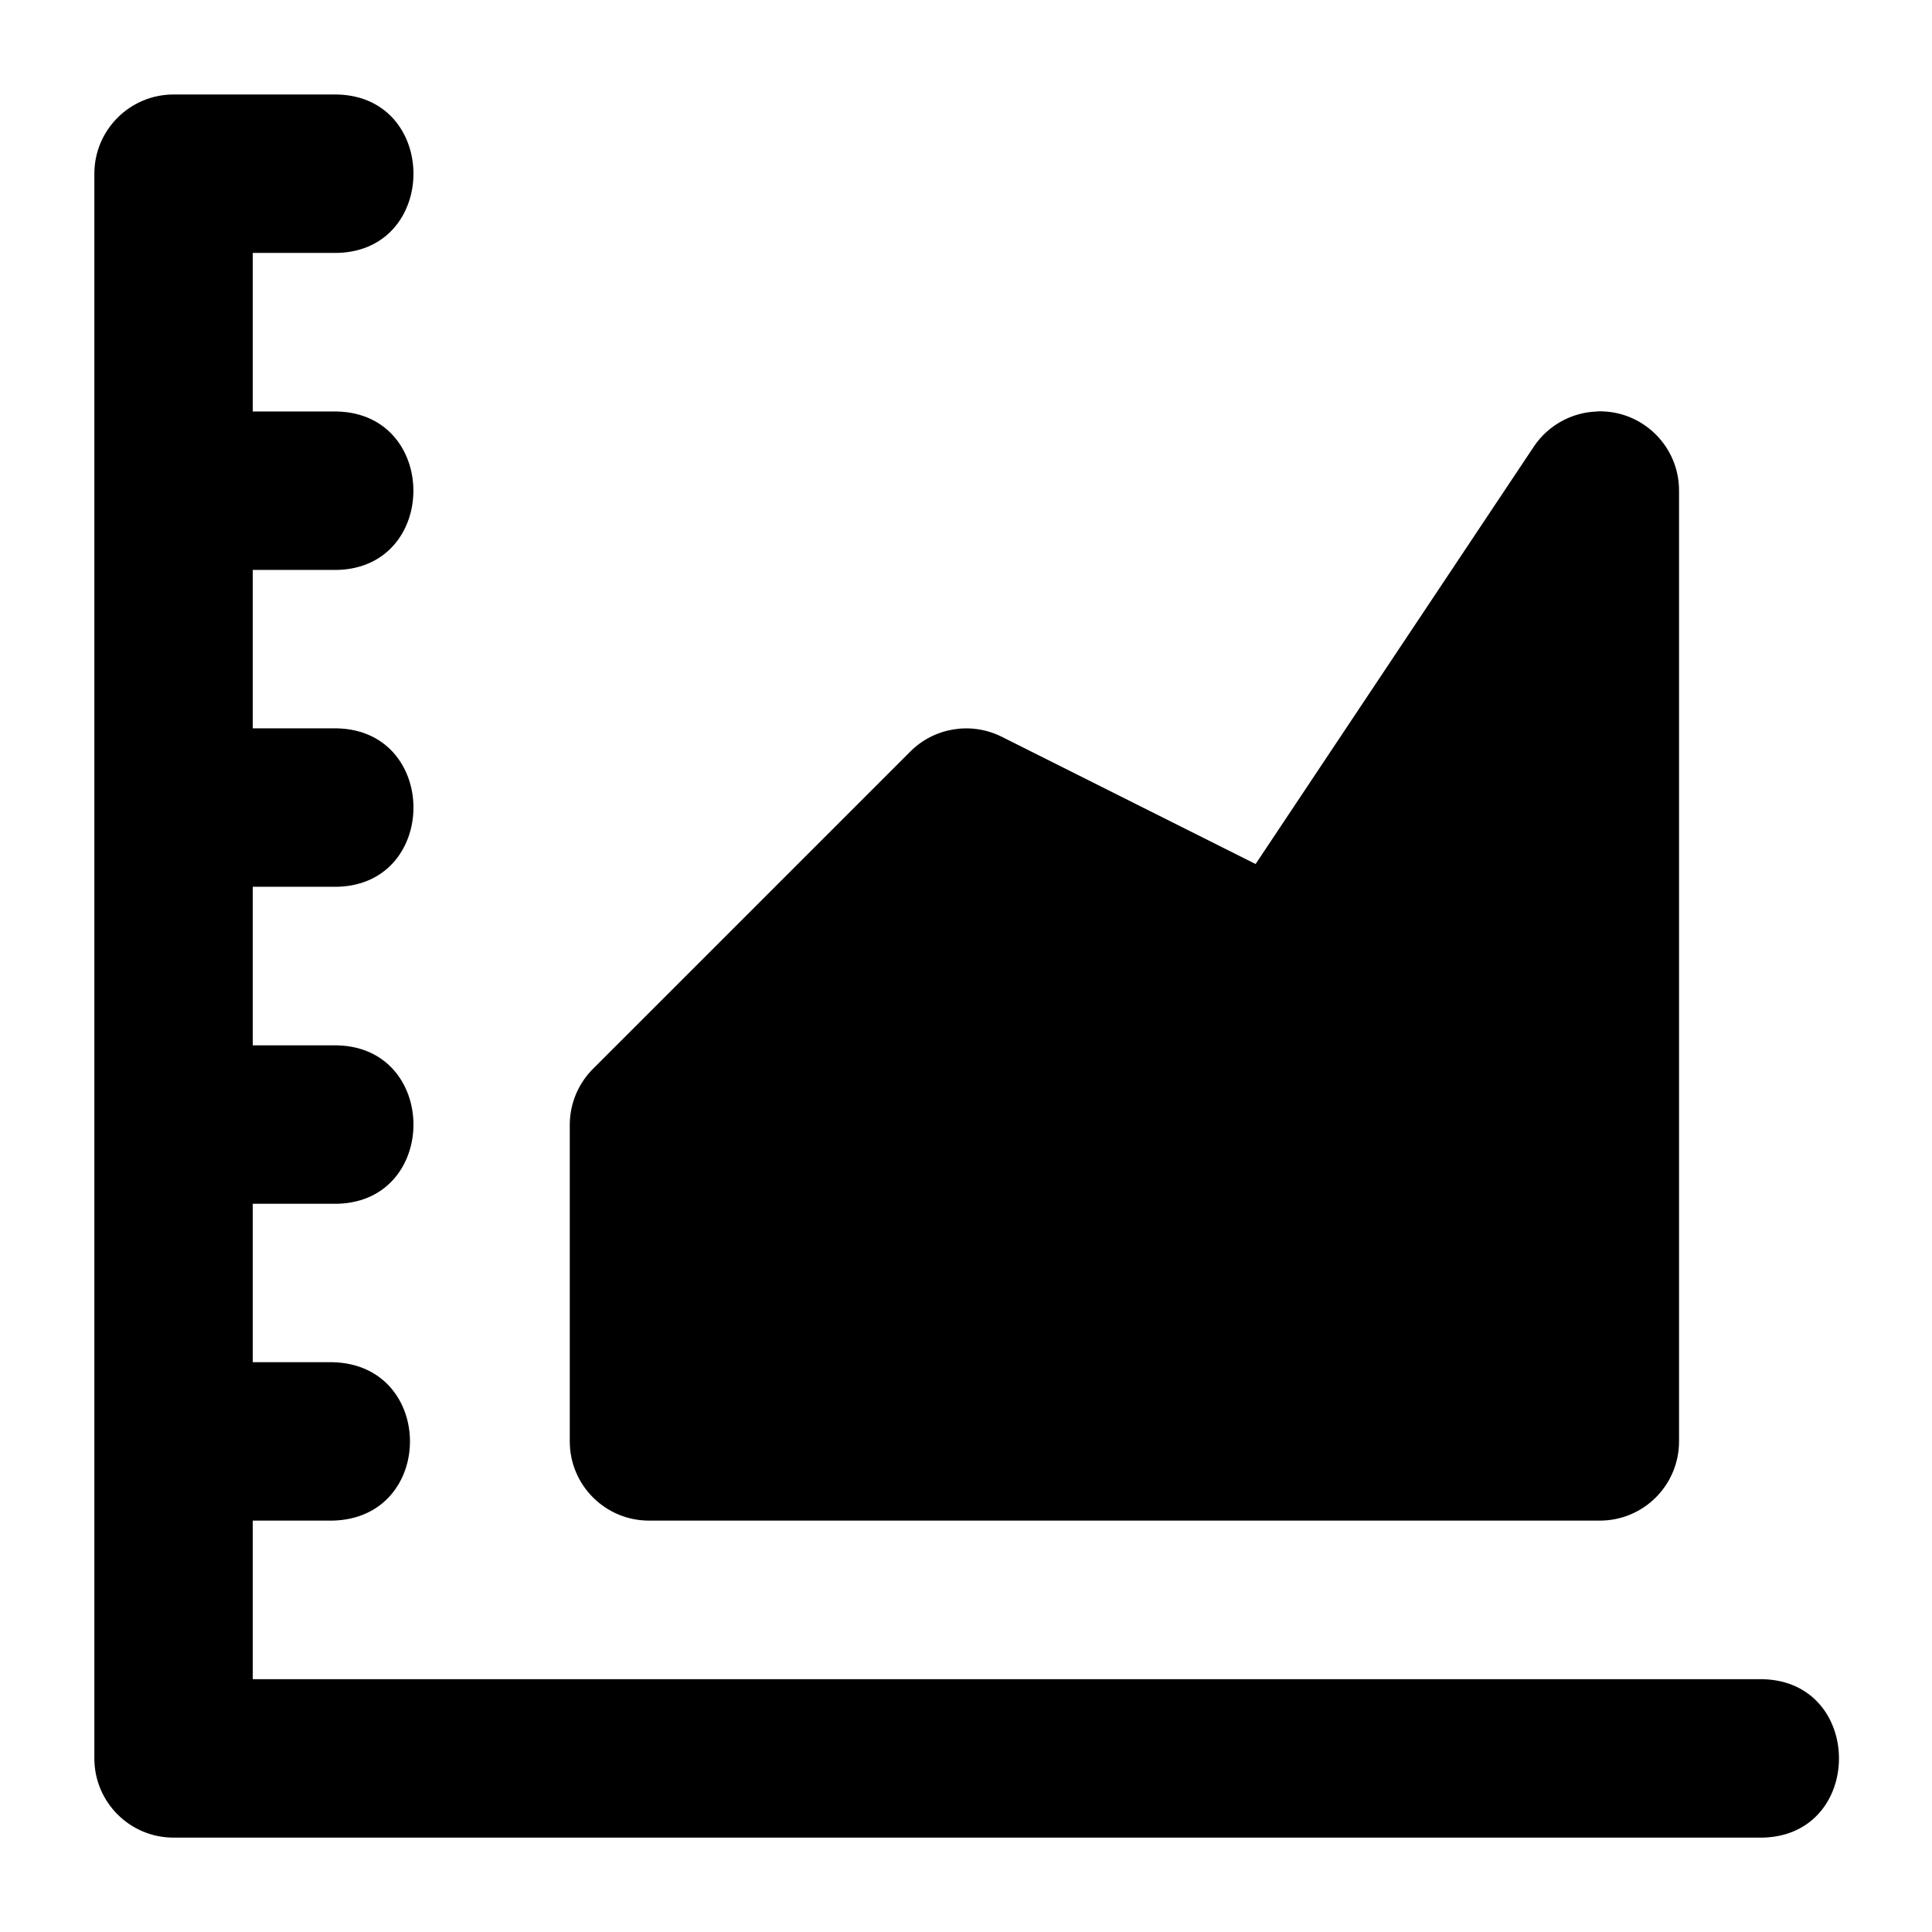
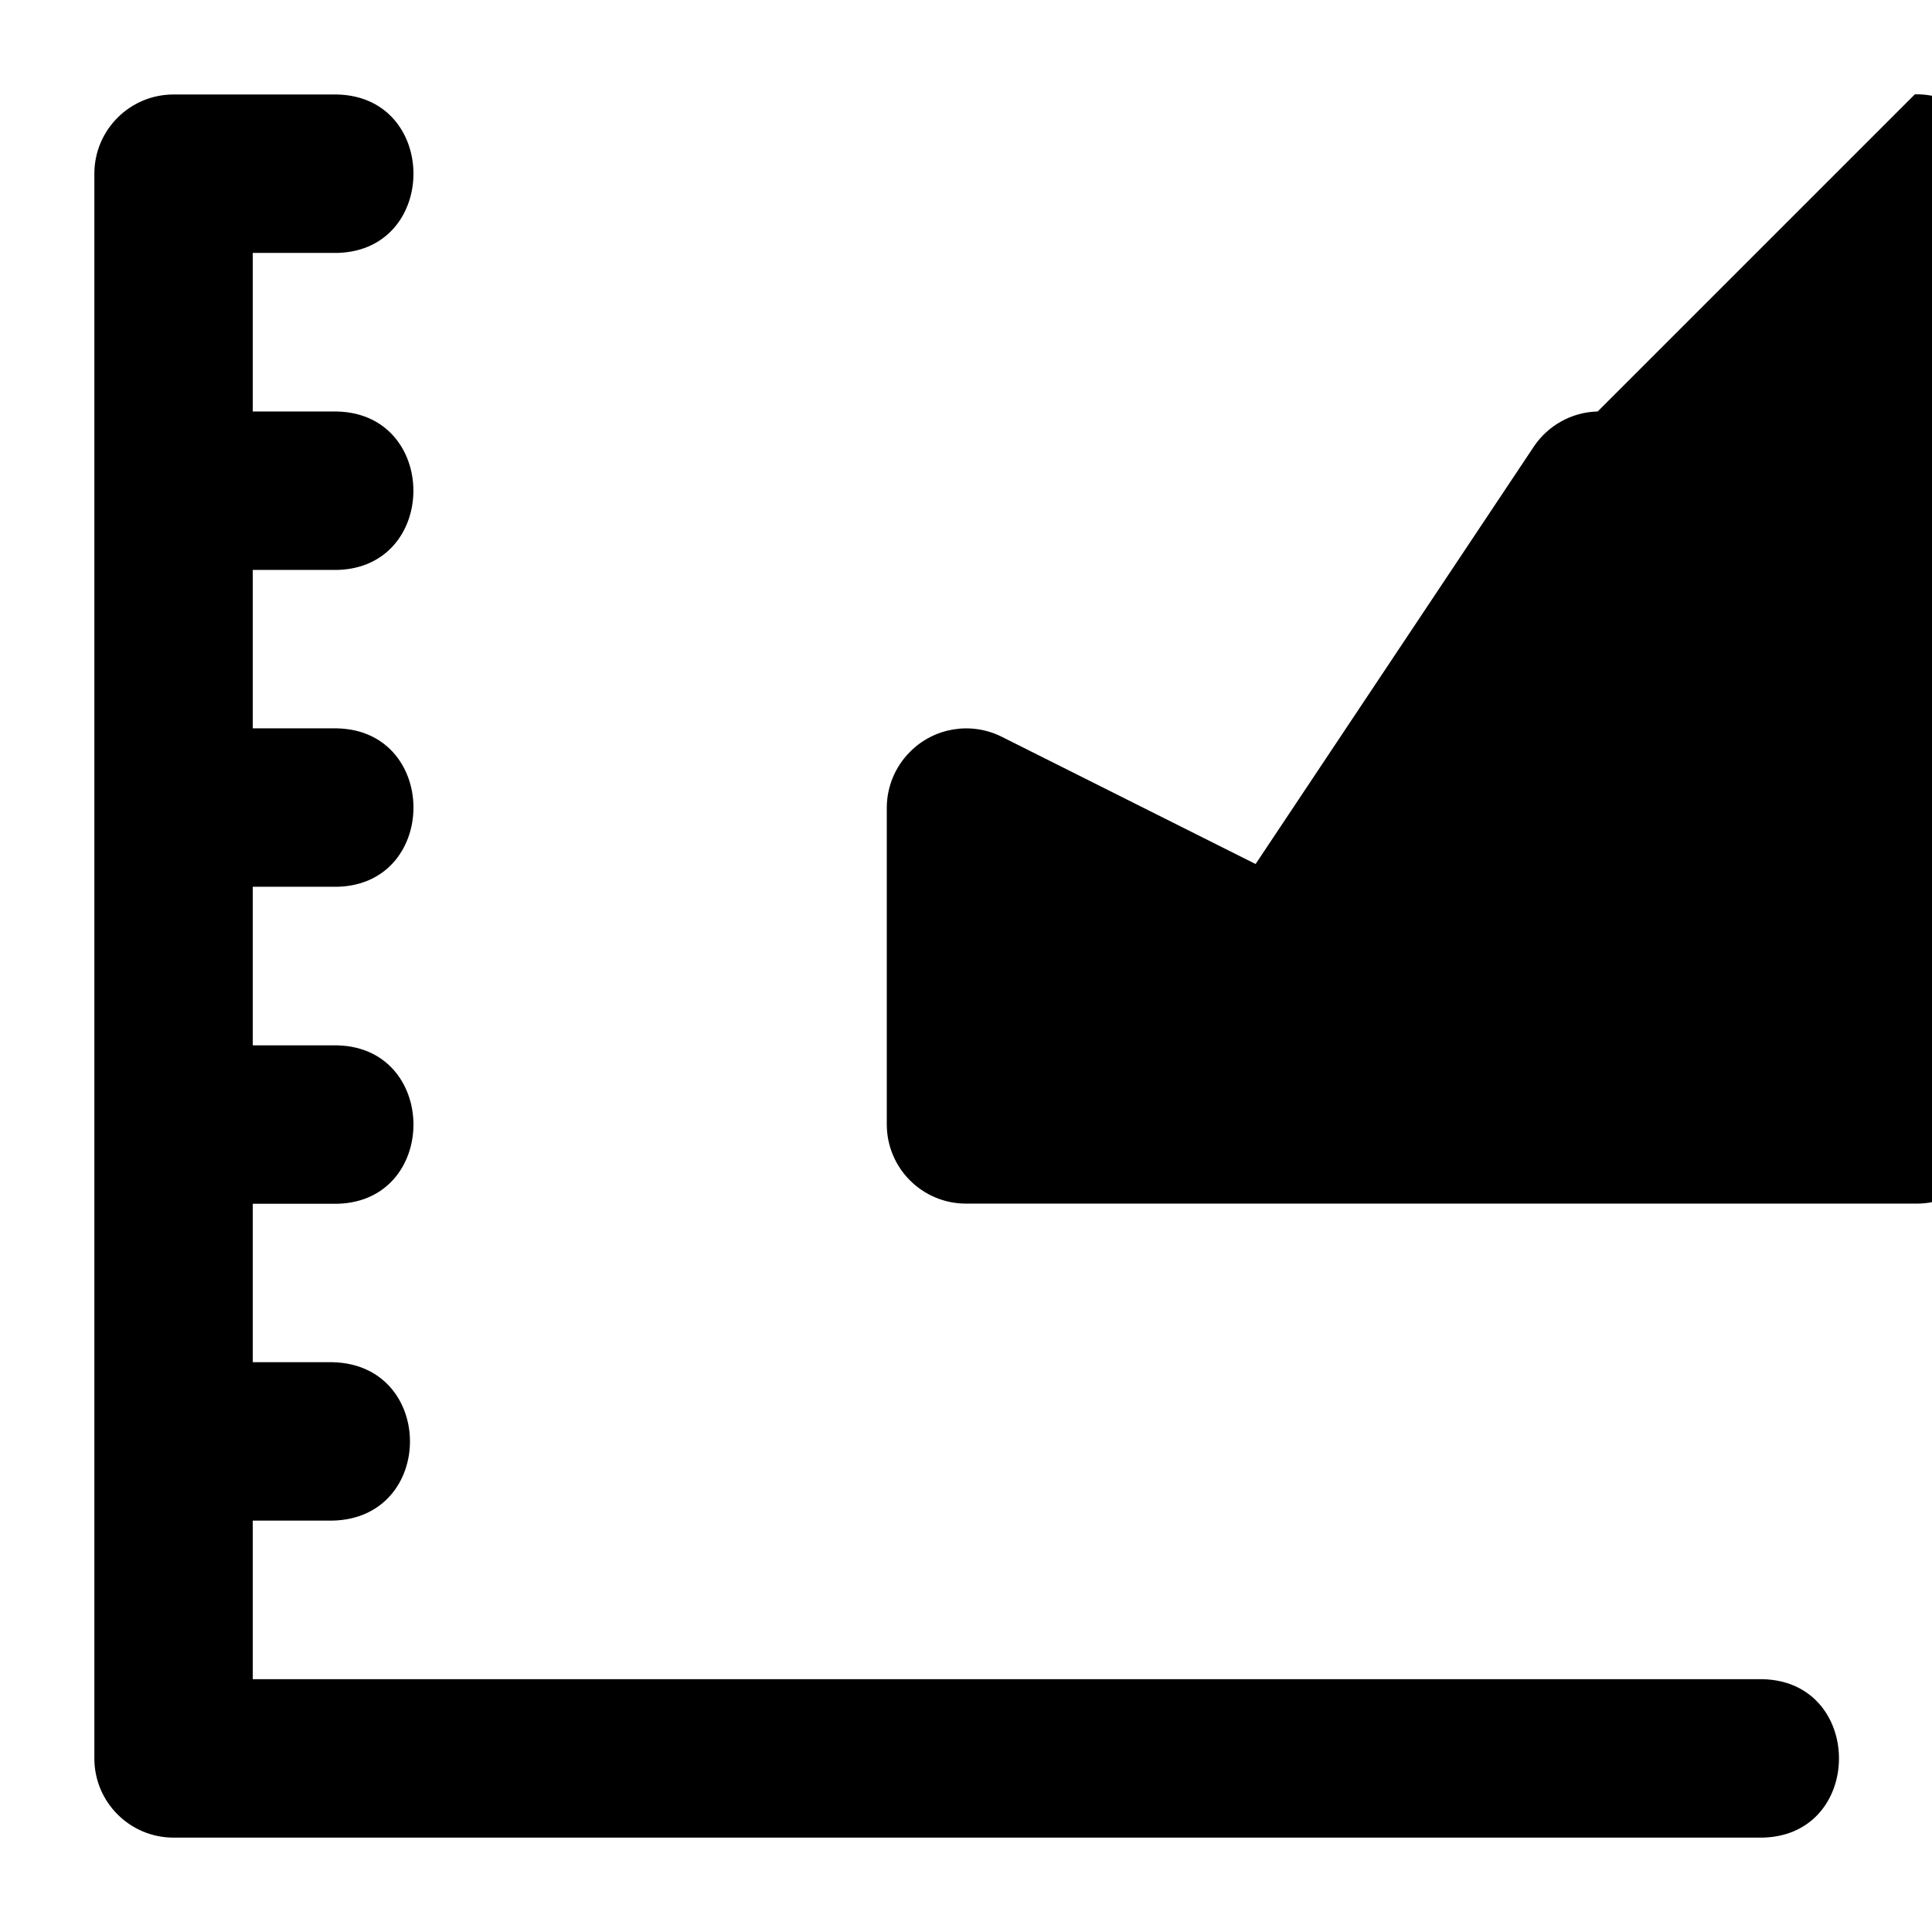
<svg xmlns="http://www.w3.org/2000/svg" fill="#000000" width="800px" height="800px" version="1.1" viewBox="144 144 512 512">
-   <path d="m190.08 169.04c-11.656-0.043-21.117 9.418-21.074 21.074v419.8c-0.043 11.66 9.418 21.121 21.074 21.074h419.8c28.625 0.645 28.625-42.625 0-41.984h-398.89v-42.023h21.113c27.391-0.59 27.391-41.395 0-41.984h-21.113v-41.984h21.113c28.625 0.641 28.625-42.625 0-41.984h-21.113v-42.023h21.113c28.625 0.641 28.625-42.625 0-41.984h-21.113v-41.984h21.113c28.602 0.617 28.602-42.602 0-41.984h-21.113v-42.027h21.113c28.625 0.645 28.625-42.625 0-41.984zm377.36 83.969c-0.055 0.012-0.109 0.027-0.164 0.039-6.754 0.211-12.996 3.66-16.77 9.266l-73.758 110.66-67.402-33.785c-8.078-3.977-17.797-2.363-24.148 4.019l-84.012 84.008c-3.922 3.898-6.144 9.188-6.191 14.719v83.969c-0.043 11.656 9.418 21.117 21.074 21.074h251.82c11.656 0.043 21.117-9.418 21.074-21.074v-251.78c0.07-11.852-9.676-21.414-21.523-21.113z" fill-rule="evenodd" />
+   <path d="m190.08 169.04c-11.656-0.043-21.117 9.418-21.074 21.074v419.8c-0.043 11.66 9.418 21.121 21.074 21.074h419.8c28.625 0.645 28.625-42.625 0-41.984h-398.89v-42.023h21.113c27.391-0.59 27.391-41.395 0-41.984h-21.113v-41.984h21.113c28.625 0.641 28.625-42.625 0-41.984h-21.113v-42.023h21.113c28.625 0.641 28.625-42.625 0-41.984h-21.113v-41.984h21.113c28.602 0.617 28.602-42.602 0-41.984h-21.113v-42.027h21.113c28.625 0.645 28.625-42.625 0-41.984zm377.36 83.969c-0.055 0.012-0.109 0.027-0.164 0.039-6.754 0.211-12.996 3.66-16.77 9.266l-73.758 110.66-67.402-33.785c-8.078-3.977-17.797-2.363-24.148 4.019c-3.922 3.898-6.144 9.188-6.191 14.719v83.969c-0.043 11.656 9.418 21.117 21.074 21.074h251.82c11.656 0.043 21.117-9.418 21.074-21.074v-251.78c0.07-11.852-9.676-21.414-21.523-21.113z" fill-rule="evenodd" />
</svg>